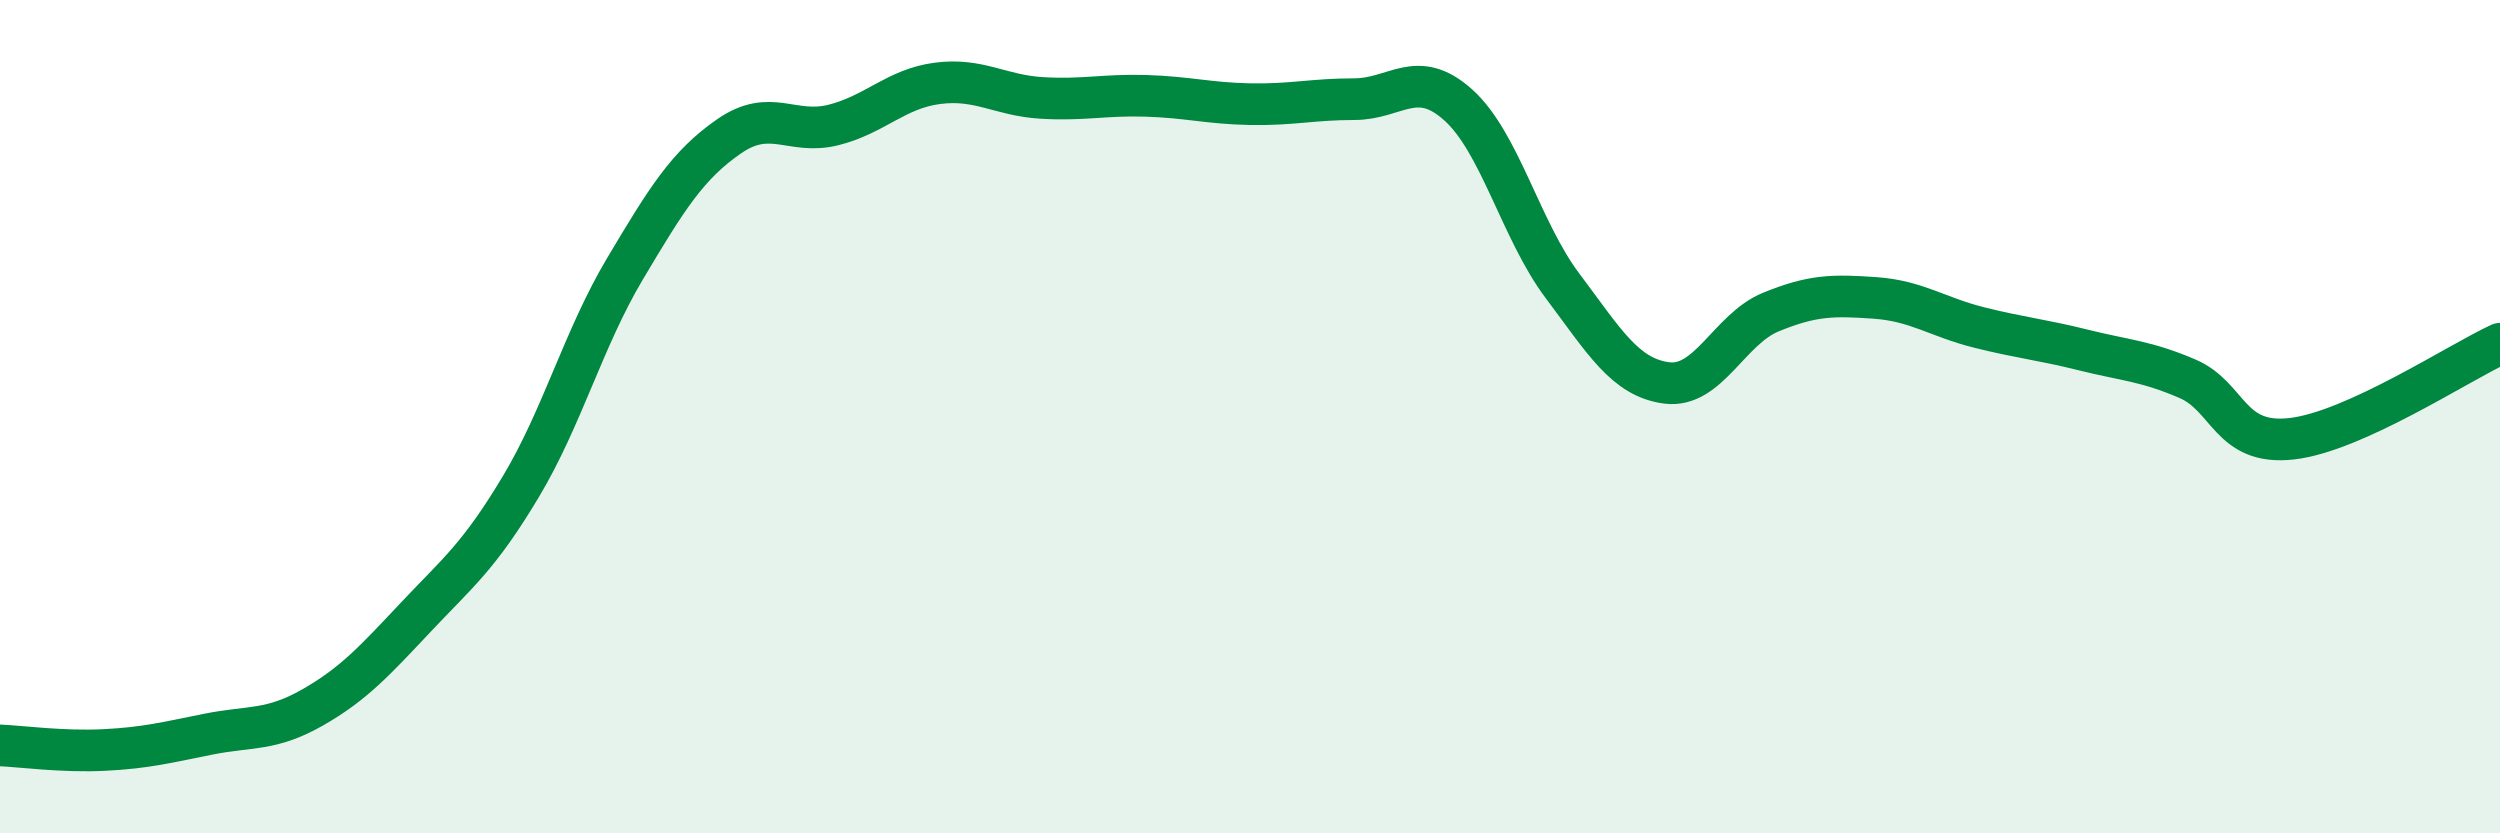
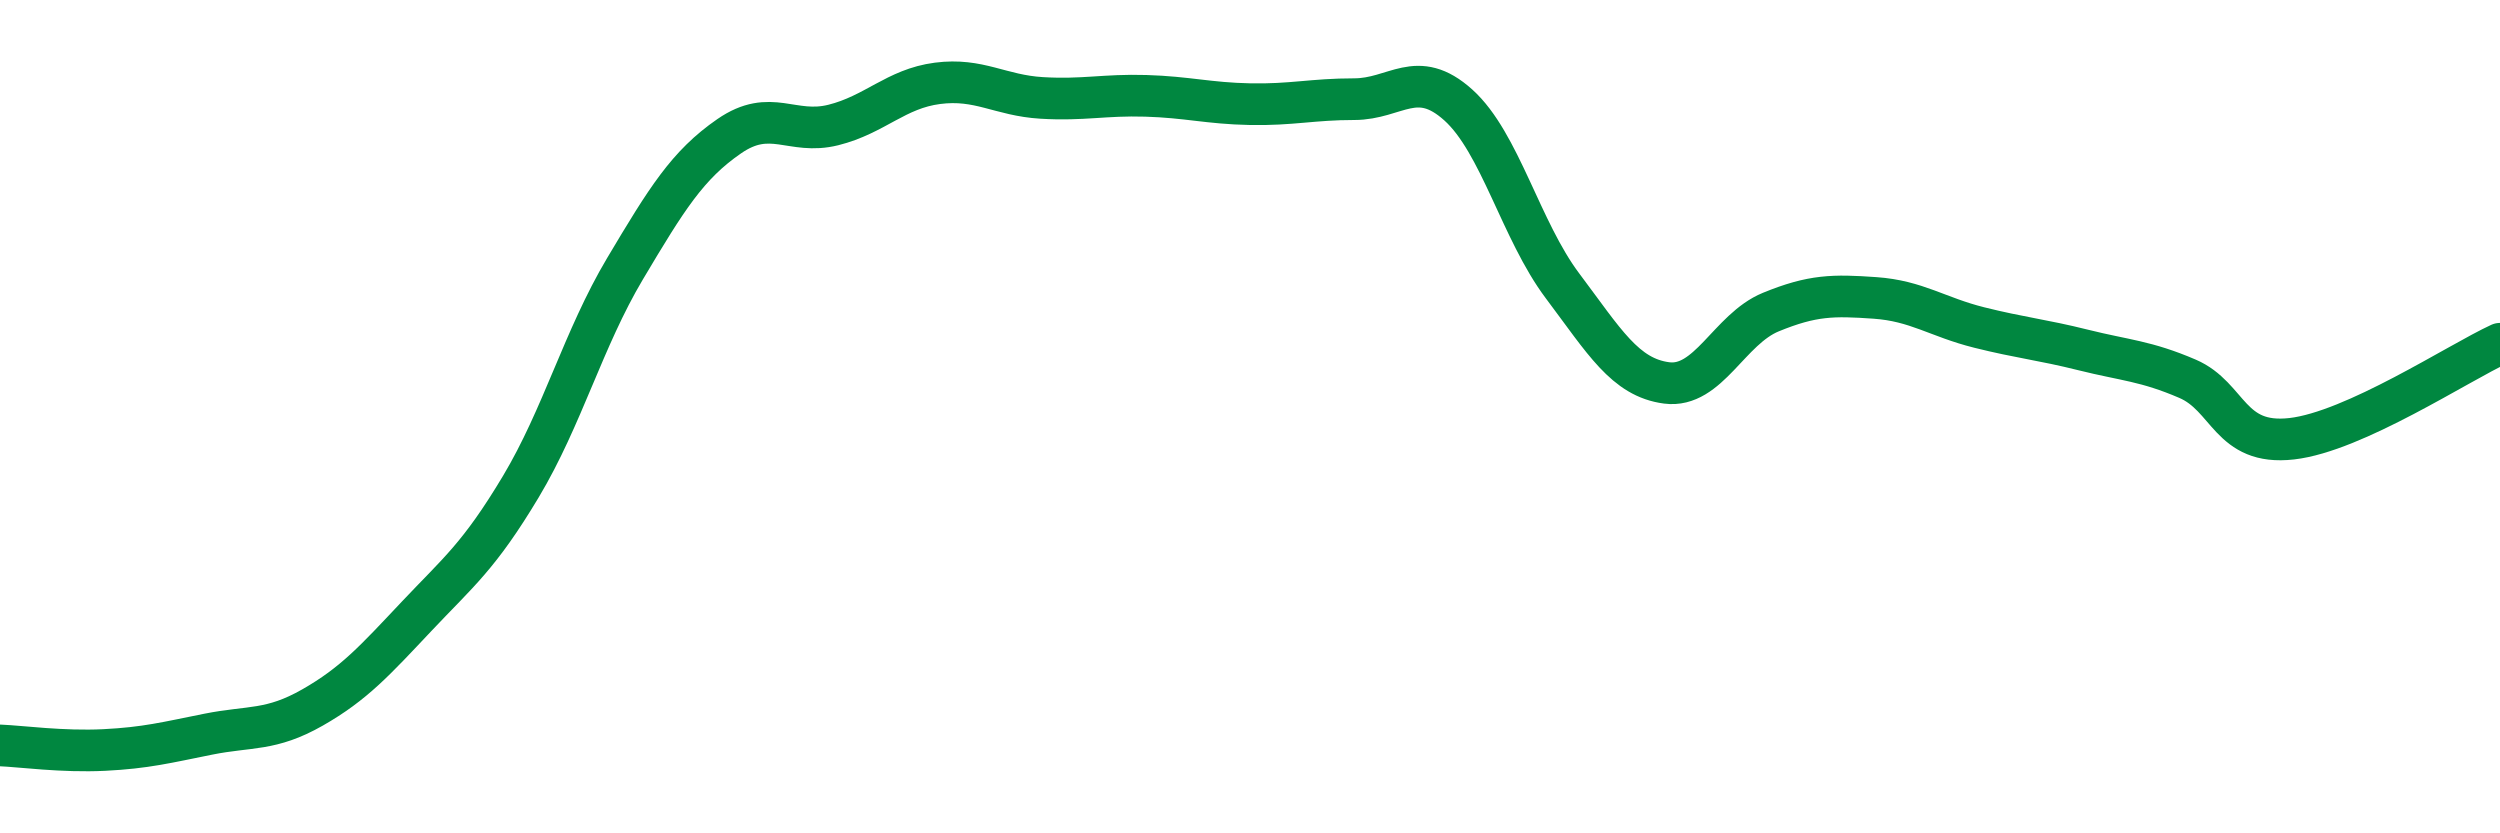
<svg xmlns="http://www.w3.org/2000/svg" width="60" height="20" viewBox="0 0 60 20">
-   <path d="M 0,17.89 C 0.5,17.91 1.5,18.05 2.5,18 C 3.5,17.95 4,17.82 5,17.62 C 6,17.42 6.5,17.55 7.5,16.98 C 8.5,16.41 9,15.85 10,14.79 C 11,13.73 11.5,13.35 12.5,11.68 C 13.5,10.01 14,8.13 15,6.45 C 16,4.77 16.5,3.96 17.5,3.27 C 18.5,2.58 19,3.25 20,3 C 21,2.75 21.5,2.13 22.5,2 C 23.5,1.87 24,2.29 25,2.35 C 26,2.41 26.5,2.27 27.5,2.3 C 28.5,2.33 29,2.48 30,2.5 C 31,2.52 31.5,2.38 32.5,2.38 C 33.5,2.38 34,1.62 35,2.52 C 36,3.42 36.5,5.53 37.5,6.86 C 38.5,8.19 39,9.06 40,9.19 C 41,9.32 41.5,7.9 42.5,7.49 C 43.5,7.08 44,7.08 45,7.15 C 46,7.22 46.5,7.61 47.5,7.86 C 48.5,8.11 49,8.15 50,8.4 C 51,8.65 51.5,8.66 52.5,9.09 C 53.5,9.52 53.5,10.7 55,10.53 C 56.5,10.36 59,8.71 60,8.25L60 20L0 20Z" fill="#008740" opacity="0.1" stroke-linecap="round" stroke-linejoin="round" />
  <path d="M 0,17.89 C 0.5,17.91 1.5,18.05 2.5,18 C 3.5,17.95 4,17.82 5,17.62 C 6,17.42 6.5,17.55 7.5,16.98 C 8.5,16.41 9,15.85 10,14.79 C 11,13.73 11.5,13.35 12.5,11.68 C 13.5,10.01 14,8.13 15,6.45 C 16,4.77 16.5,3.96 17.5,3.27 C 18.5,2.58 19,3.25 20,3 C 21,2.75 21.5,2.13 22.5,2 C 23.5,1.87 24,2.29 25,2.35 C 26,2.41 26.5,2.27 27.5,2.3 C 28.5,2.33 29,2.48 30,2.5 C 31,2.52 31.5,2.38 32.5,2.38 C 33.5,2.38 34,1.62 35,2.52 C 36,3.42 36.5,5.53 37.5,6.86 C 38.5,8.19 39,9.06 40,9.19 C 41,9.32 41.5,7.9 42.5,7.49 C 43.5,7.08 44,7.08 45,7.15 C 46,7.22 46.5,7.61 47.5,7.86 C 48.5,8.11 49,8.15 50,8.4 C 51,8.65 51.5,8.66 52.5,9.09 C 53.5,9.52 53.5,10.7 55,10.53 C 56.5,10.36 59,8.71 60,8.25" stroke="#008740" stroke-width="1" fill="none" stroke-linecap="round" stroke-linejoin="round" />
</svg>